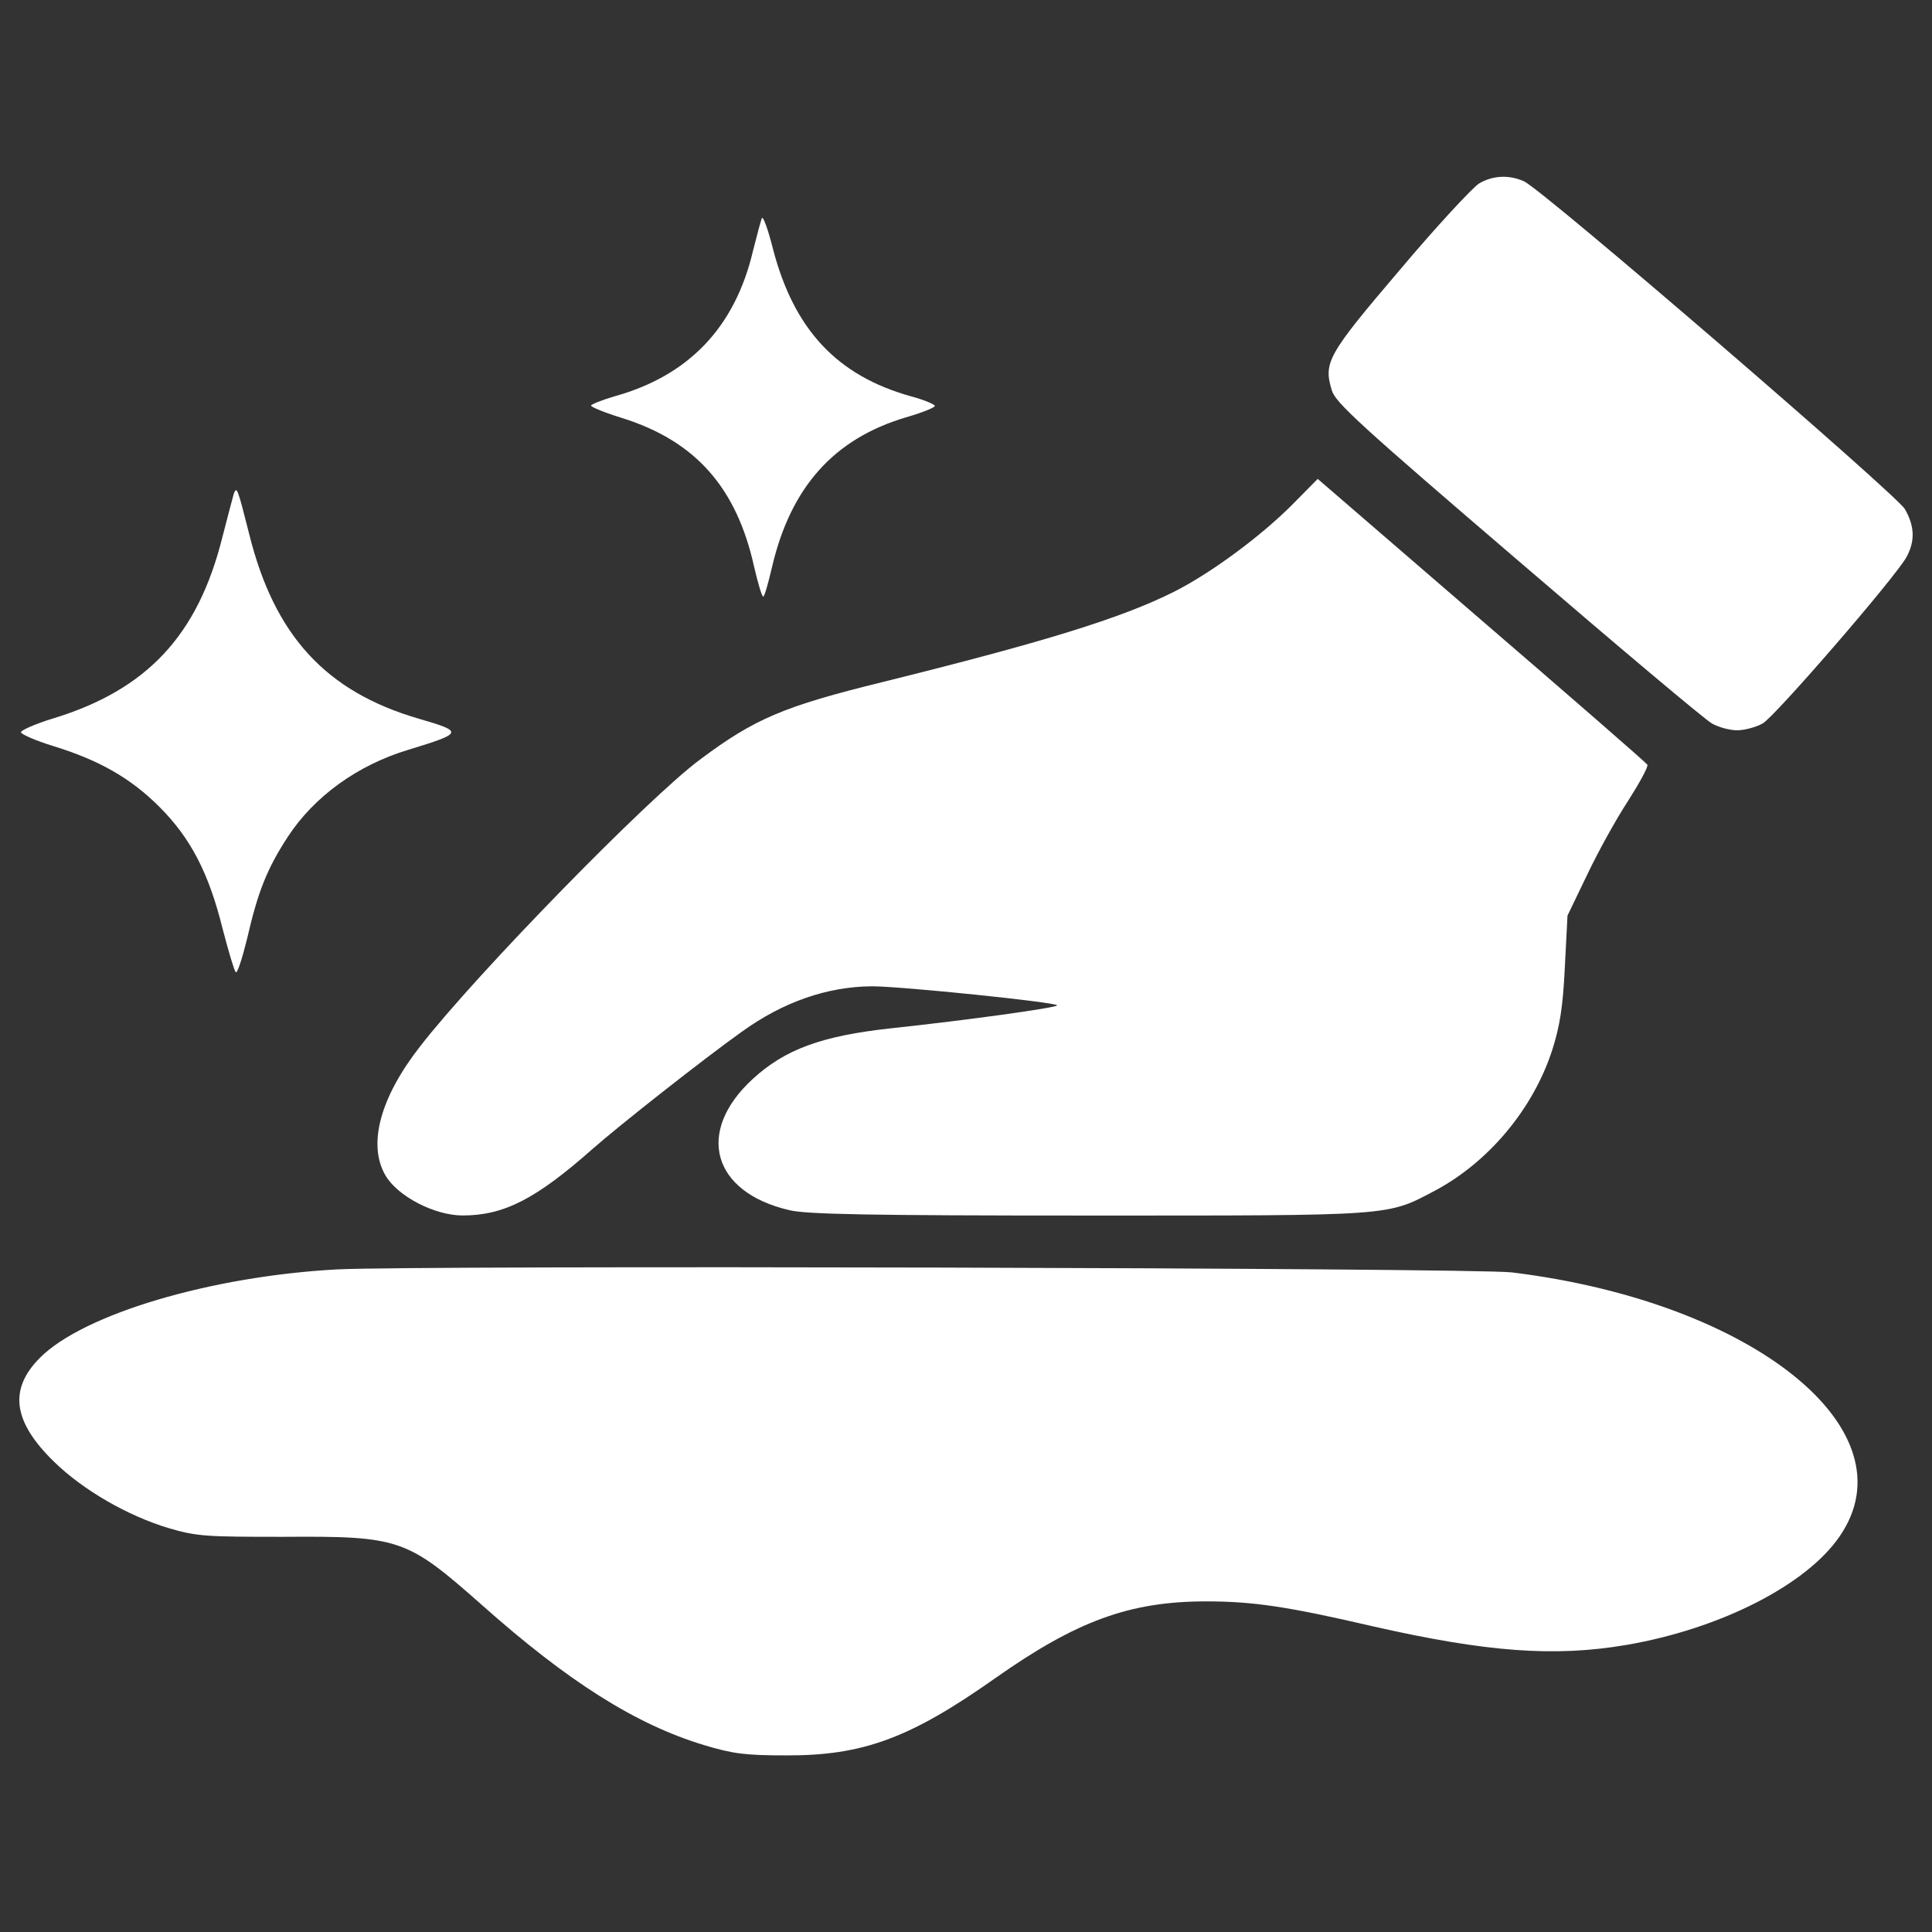
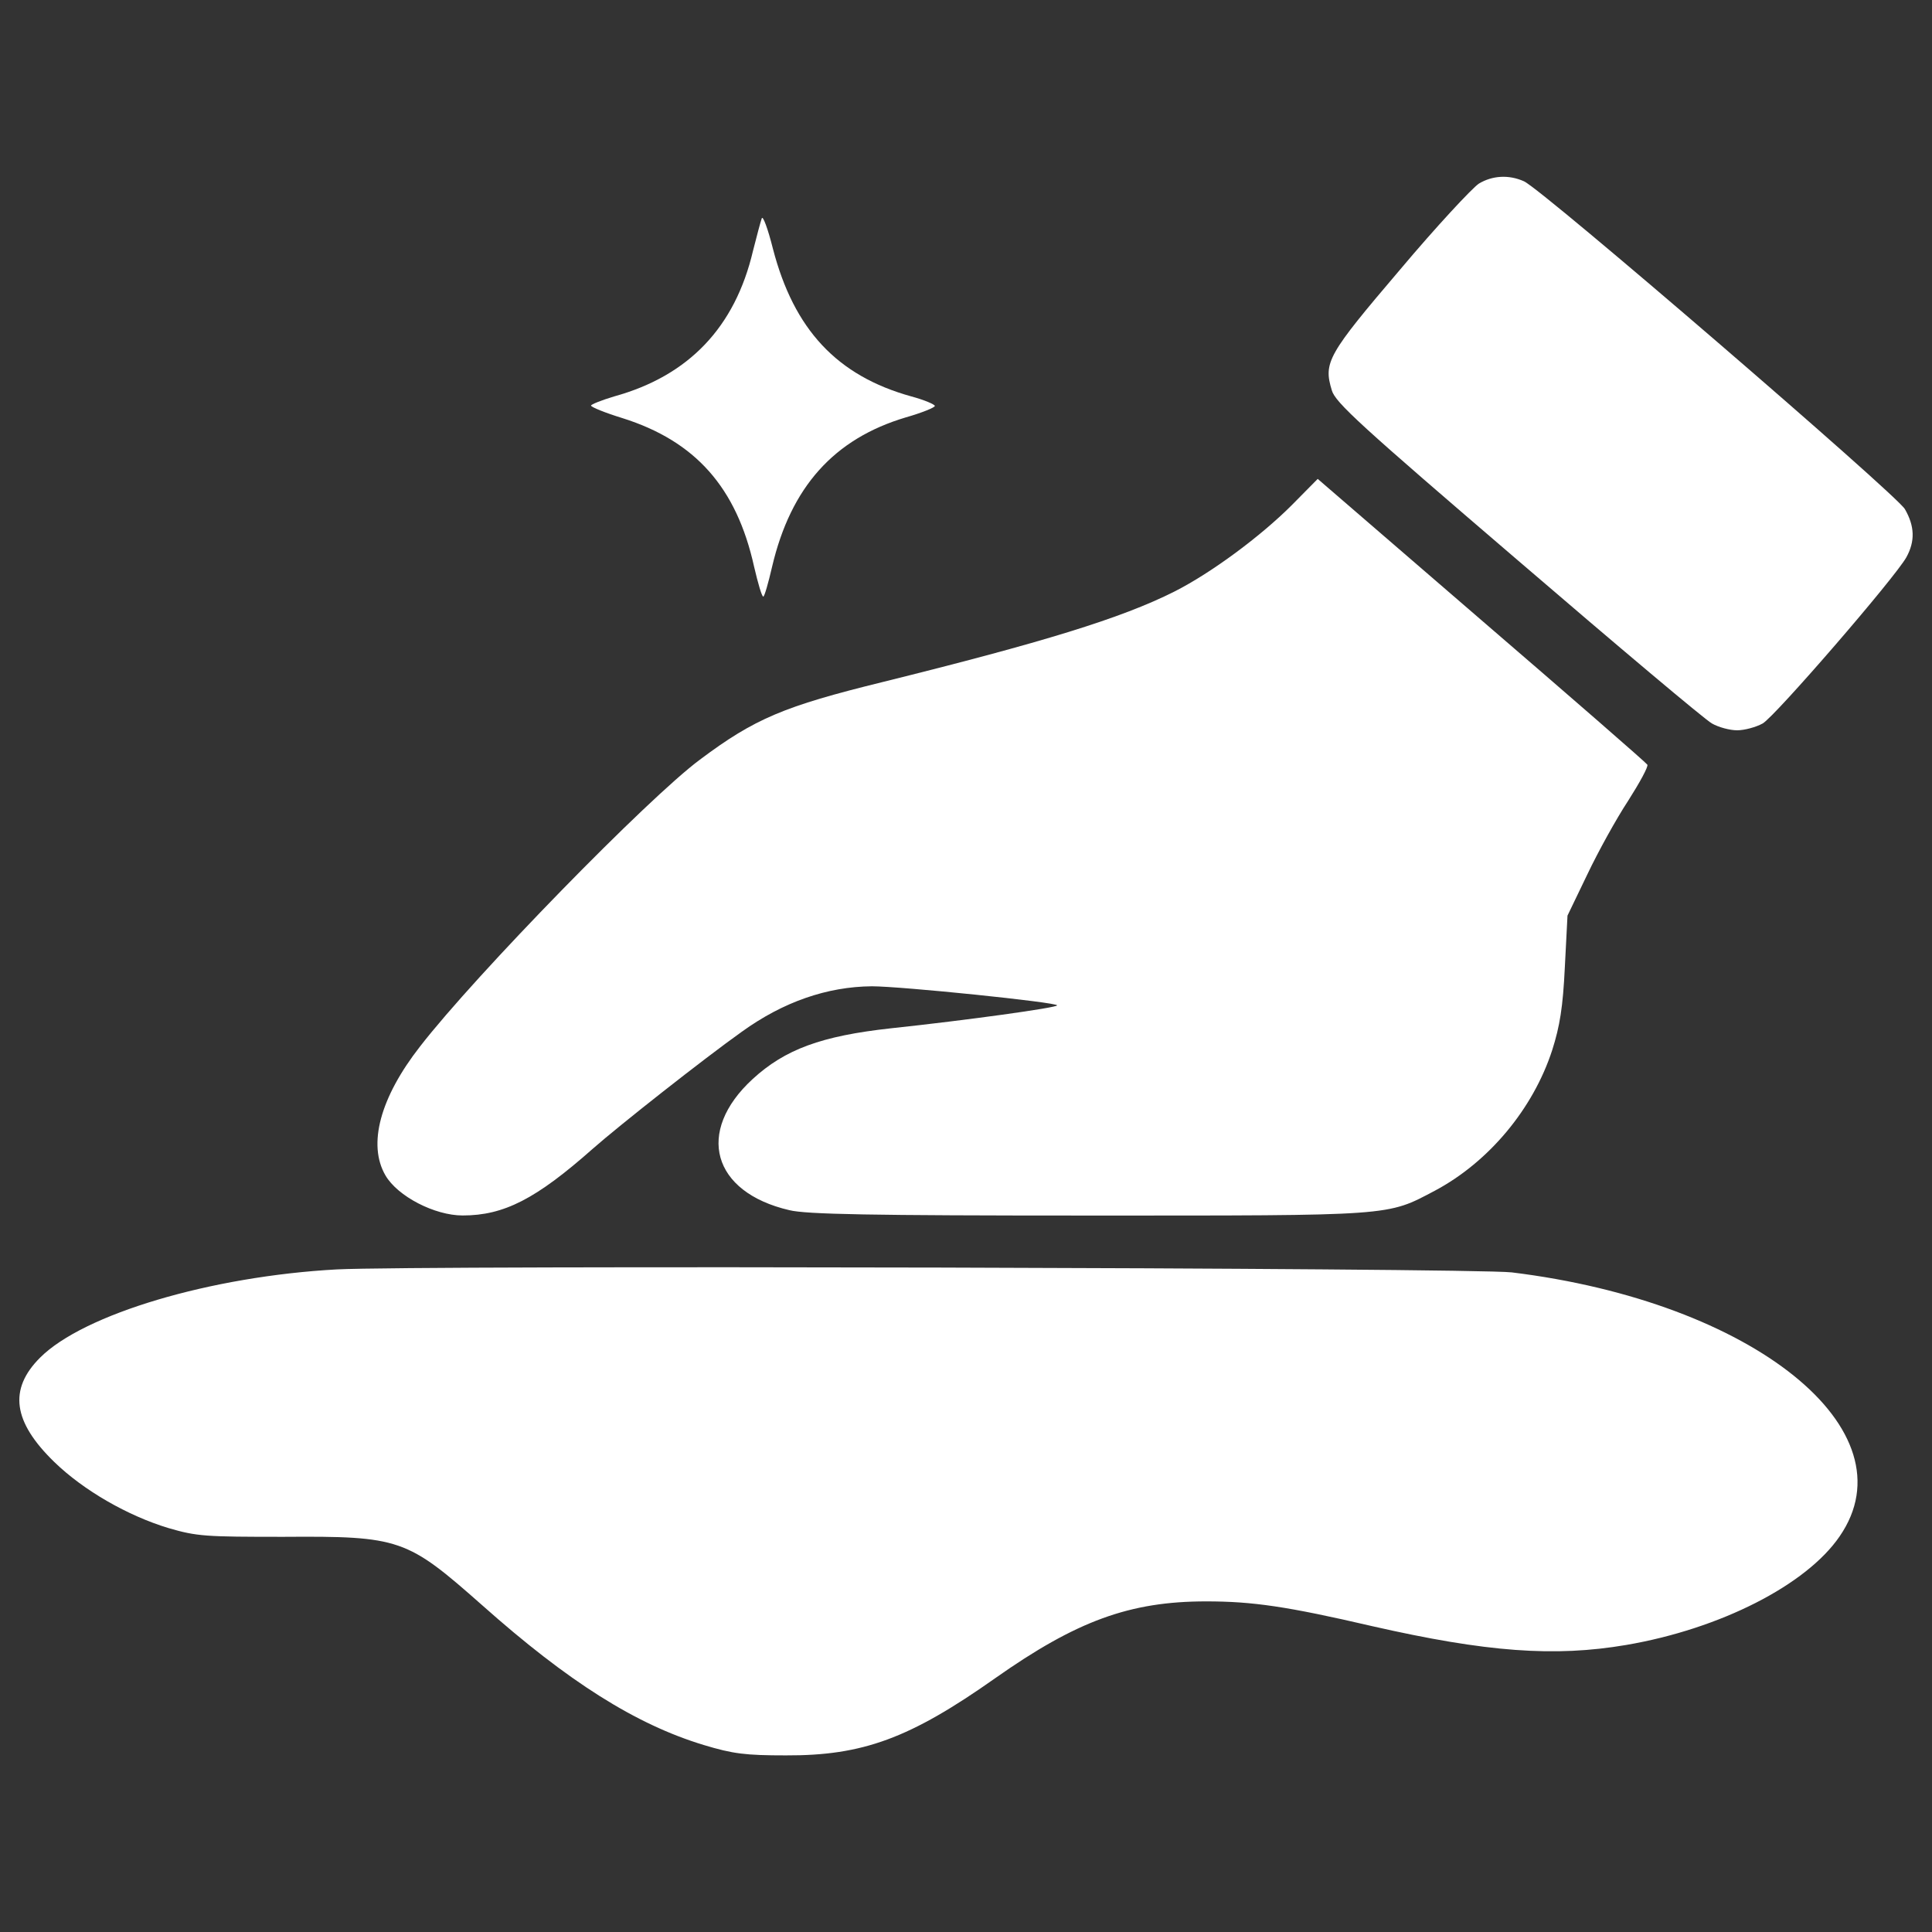
<svg xmlns="http://www.w3.org/2000/svg" width="24" height="24" viewBox="0 0 24 24" fill="none">
  <rect x="0" y="0" width="24" height="24" fill="#333333" stroke="none" />
  <g clip-path="url(#clip0_1913_3)">
    <path d="M18.371 2.281C18.291 2.333 17.844 2.812 17.389 3.353C16.491 4.407 16.439 4.502 16.544 4.848C16.587 5 16.9 5.285 18.86 6.965C20.103 8.033 21.185 8.944 21.266 8.987C21.347 9.034 21.489 9.072 21.579 9.072C21.669 9.072 21.812 9.034 21.897 8.987C22.049 8.901 23.539 7.179 23.682 6.922C23.791 6.723 23.786 6.538 23.663 6.324C23.554 6.139 19.159 2.352 18.931 2.252C18.741 2.167 18.537 2.181 18.371 2.281Z" fill="white" />
    <path d="M9.463 2.712C9.449 2.75 9.401 2.931 9.354 3.116C9.131 4.065 8.556 4.668 7.631 4.924C7.47 4.972 7.342 5.024 7.342 5.038C7.342 5.057 7.517 5.128 7.735 5.195C8.637 5.48 9.15 6.054 9.368 7.041C9.416 7.245 9.463 7.411 9.482 7.411C9.496 7.411 9.544 7.245 9.591 7.041C9.824 6.049 10.36 5.451 11.252 5.185C11.452 5.128 11.613 5.062 11.613 5.043C11.613 5.024 11.48 4.967 11.319 4.924C10.398 4.668 9.862 4.094 9.601 3.088C9.539 2.841 9.477 2.674 9.463 2.712Z" fill="white" />
    <path d="M16.046 6.276C15.661 6.661 15.049 7.116 14.588 7.349C13.929 7.681 12.951 7.98 10.958 8.474C9.743 8.773 9.377 8.925 8.694 9.437C8.053 9.912 5.908 12.109 5.22 12.997C4.722 13.633 4.565 14.217 4.788 14.601C4.94 14.862 5.4 15.099 5.747 15.099C6.26 15.099 6.658 14.895 7.365 14.269C7.688 13.984 8.742 13.153 9.216 12.816C9.729 12.446 10.274 12.257 10.83 12.252C11.195 12.252 13.132 12.451 13.132 12.489C13.132 12.518 12.007 12.674 11.067 12.774C10.203 12.869 9.752 13.035 9.349 13.405C8.637 14.06 8.846 14.81 9.805 15.033C10.013 15.085 10.815 15.1 13.511 15.1C17.327 15.1 17.223 15.109 17.825 14.791C18.494 14.435 19.045 13.775 19.282 13.045C19.377 12.746 19.415 12.513 19.439 12.015L19.472 11.374L19.719 10.861C19.852 10.581 20.08 10.168 20.227 9.945C20.369 9.722 20.478 9.523 20.464 9.499C20.45 9.475 19.524 8.669 18.404 7.705L16.369 5.949L16.046 6.276Z" fill="white" />
-     <path d="M2.904 6.134C2.894 6.172 2.828 6.415 2.762 6.675C2.458 7.891 1.827 8.569 0.659 8.925C0.441 8.991 0.26 9.072 0.26 9.096C0.26 9.12 0.441 9.2 0.659 9.267C1.229 9.442 1.623 9.665 1.983 10.026C2.368 10.411 2.595 10.847 2.766 11.54C2.838 11.815 2.909 12.057 2.928 12.076C2.947 12.1 3.008 11.91 3.07 11.659C3.203 11.079 3.317 10.79 3.578 10.391C3.905 9.893 4.442 9.504 5.073 9.314C5.756 9.105 5.761 9.091 5.206 8.929C4.048 8.593 3.407 7.895 3.094 6.628C2.951 6.063 2.942 6.035 2.904 6.134Z" fill="white" />
    <path d="M4.185 15.769C2.619 15.854 1.039 16.324 0.498 16.865C0.104 17.259 0.161 17.662 0.673 18.16C1.039 18.516 1.589 18.83 2.092 18.982C2.448 19.086 2.553 19.091 3.521 19.091C4.973 19.081 5.054 19.114 5.989 19.94C7.057 20.89 7.897 21.421 8.742 21.677C9.107 21.787 9.259 21.806 9.762 21.806C10.716 21.81 11.3 21.597 12.363 20.847C13.374 20.135 14.034 19.893 14.983 19.893C15.557 19.893 15.984 19.954 17.047 20.201C18.466 20.524 19.311 20.586 20.203 20.434C21.371 20.234 22.439 19.689 22.852 19.086C23.763 17.767 21.779 16.172 18.779 15.806C18.281 15.749 5.225 15.716 4.185 15.769Z" fill="white" />
  </g>
  <defs>
    <clipPath id="clip0_1913_3">
      <rect width="24" height="24" fill="white" />
    </clipPath>
  </defs>
</svg>